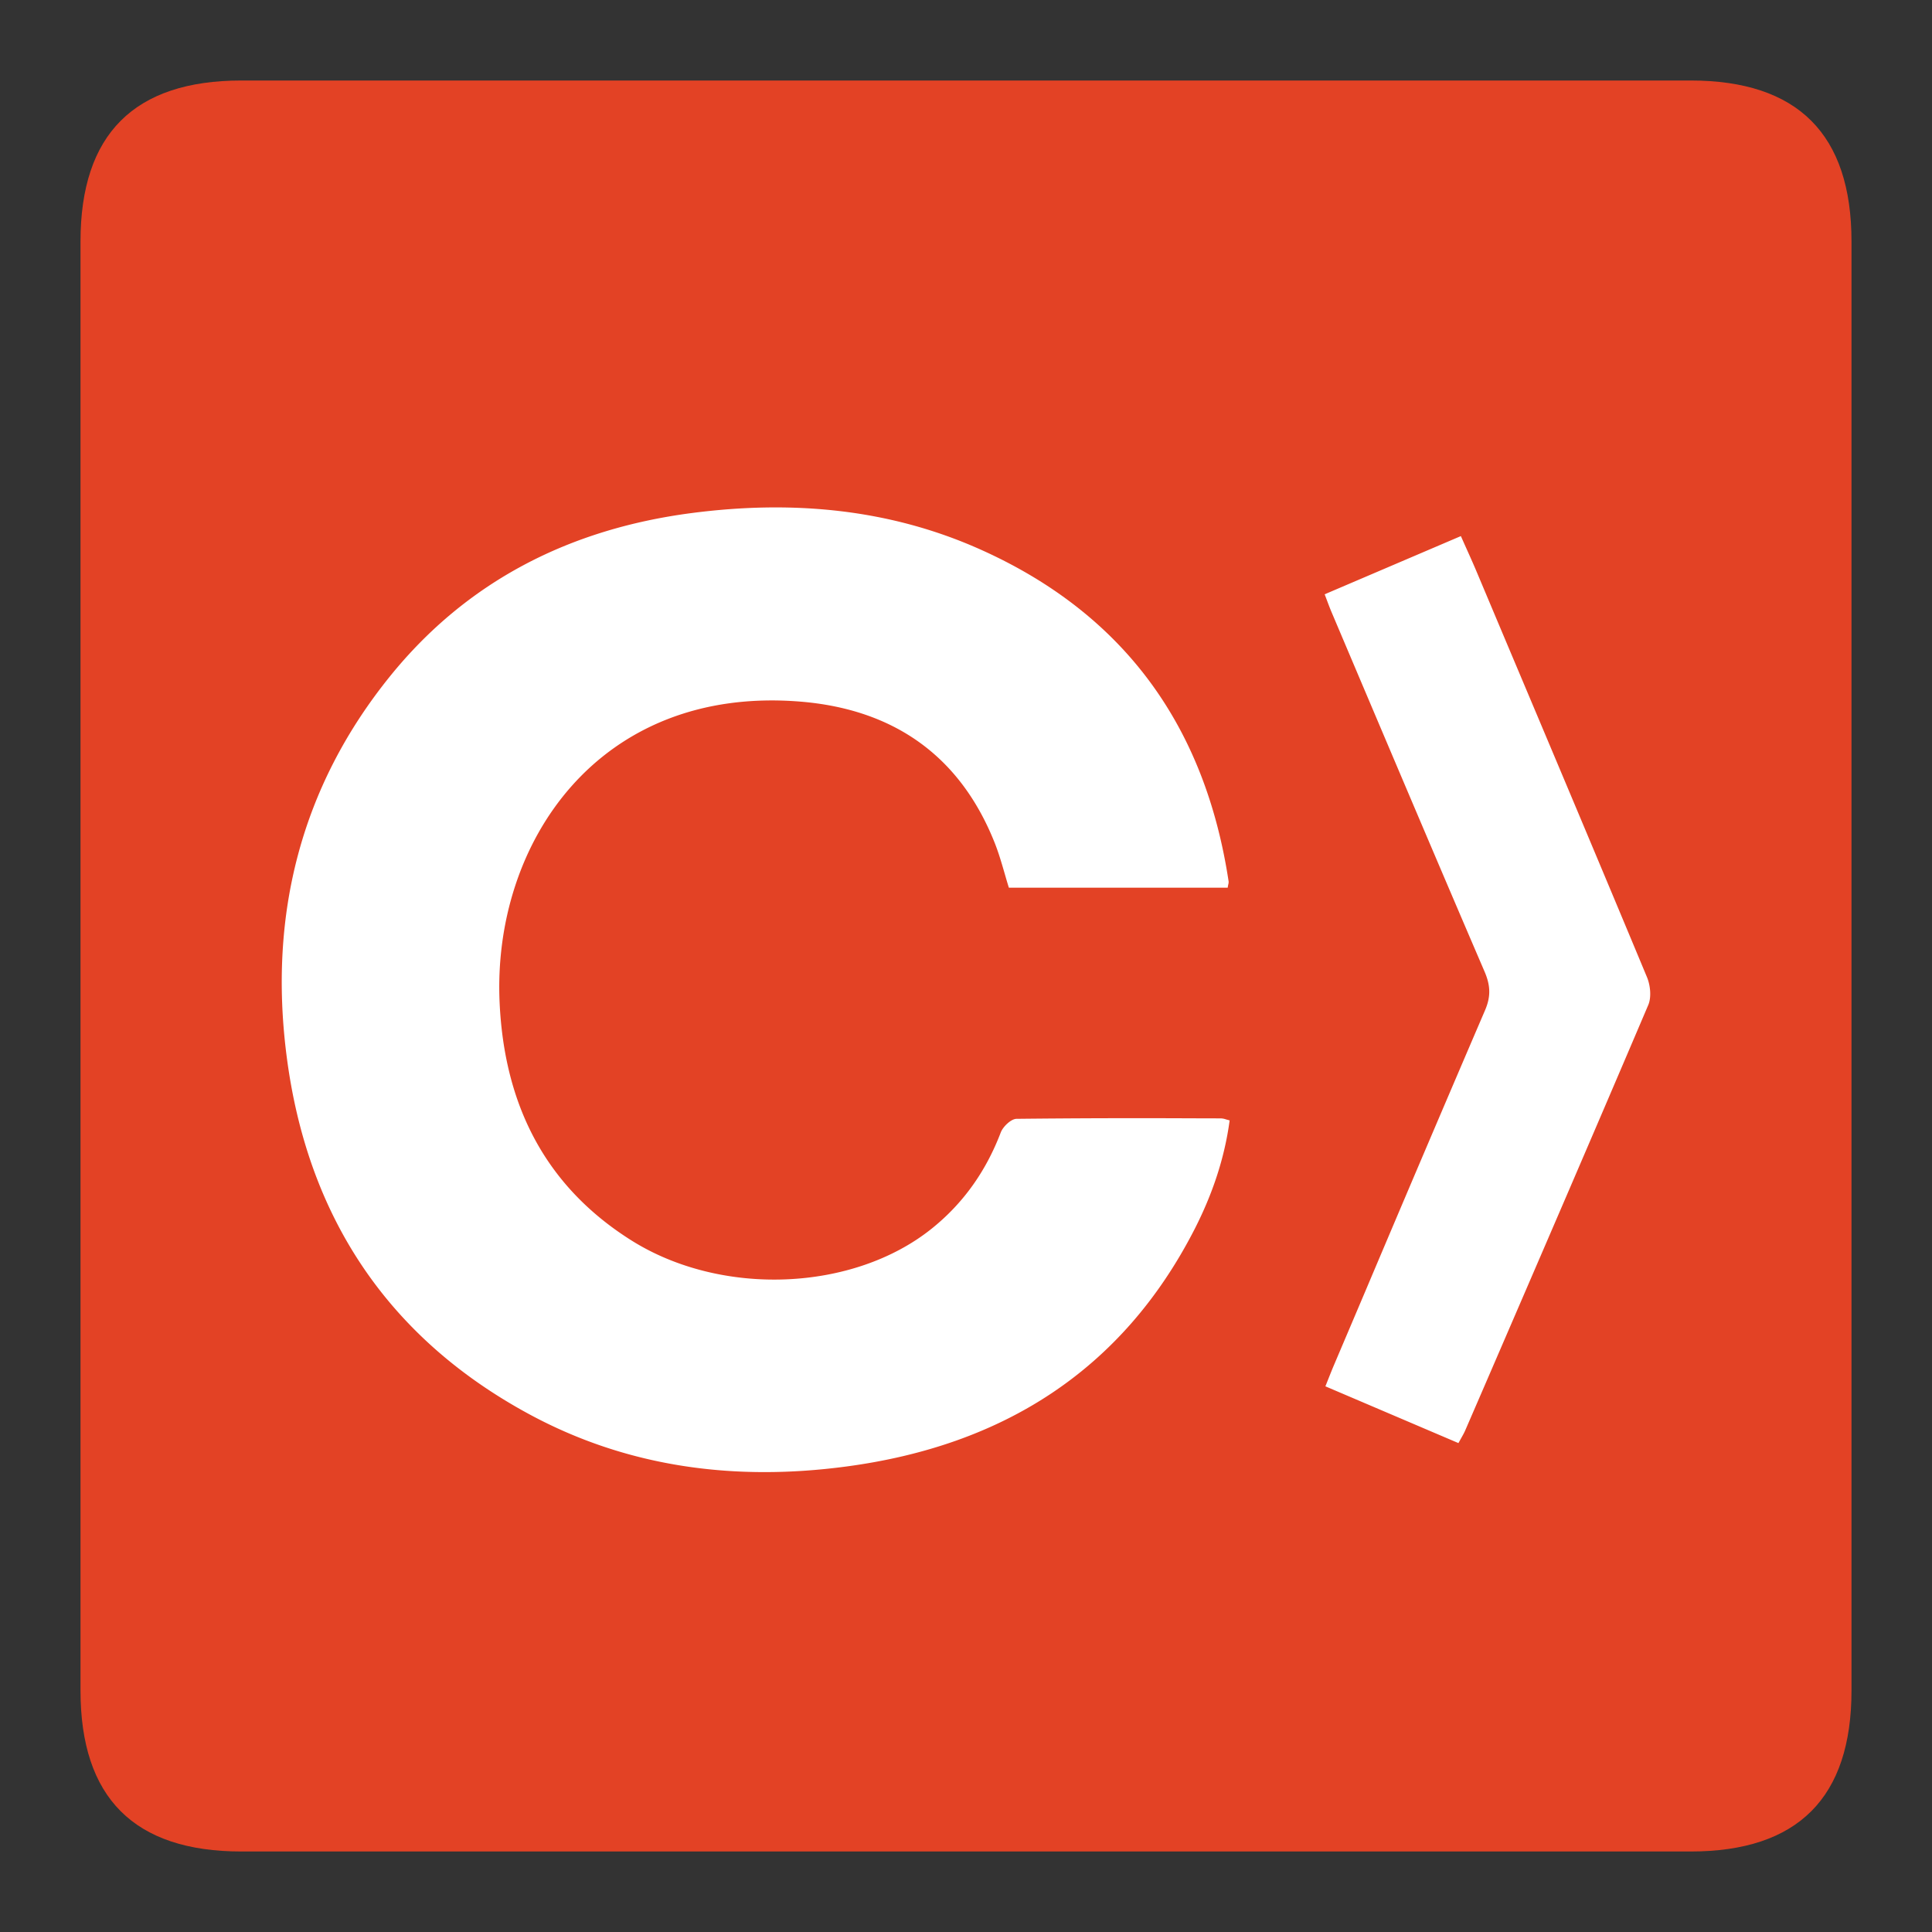
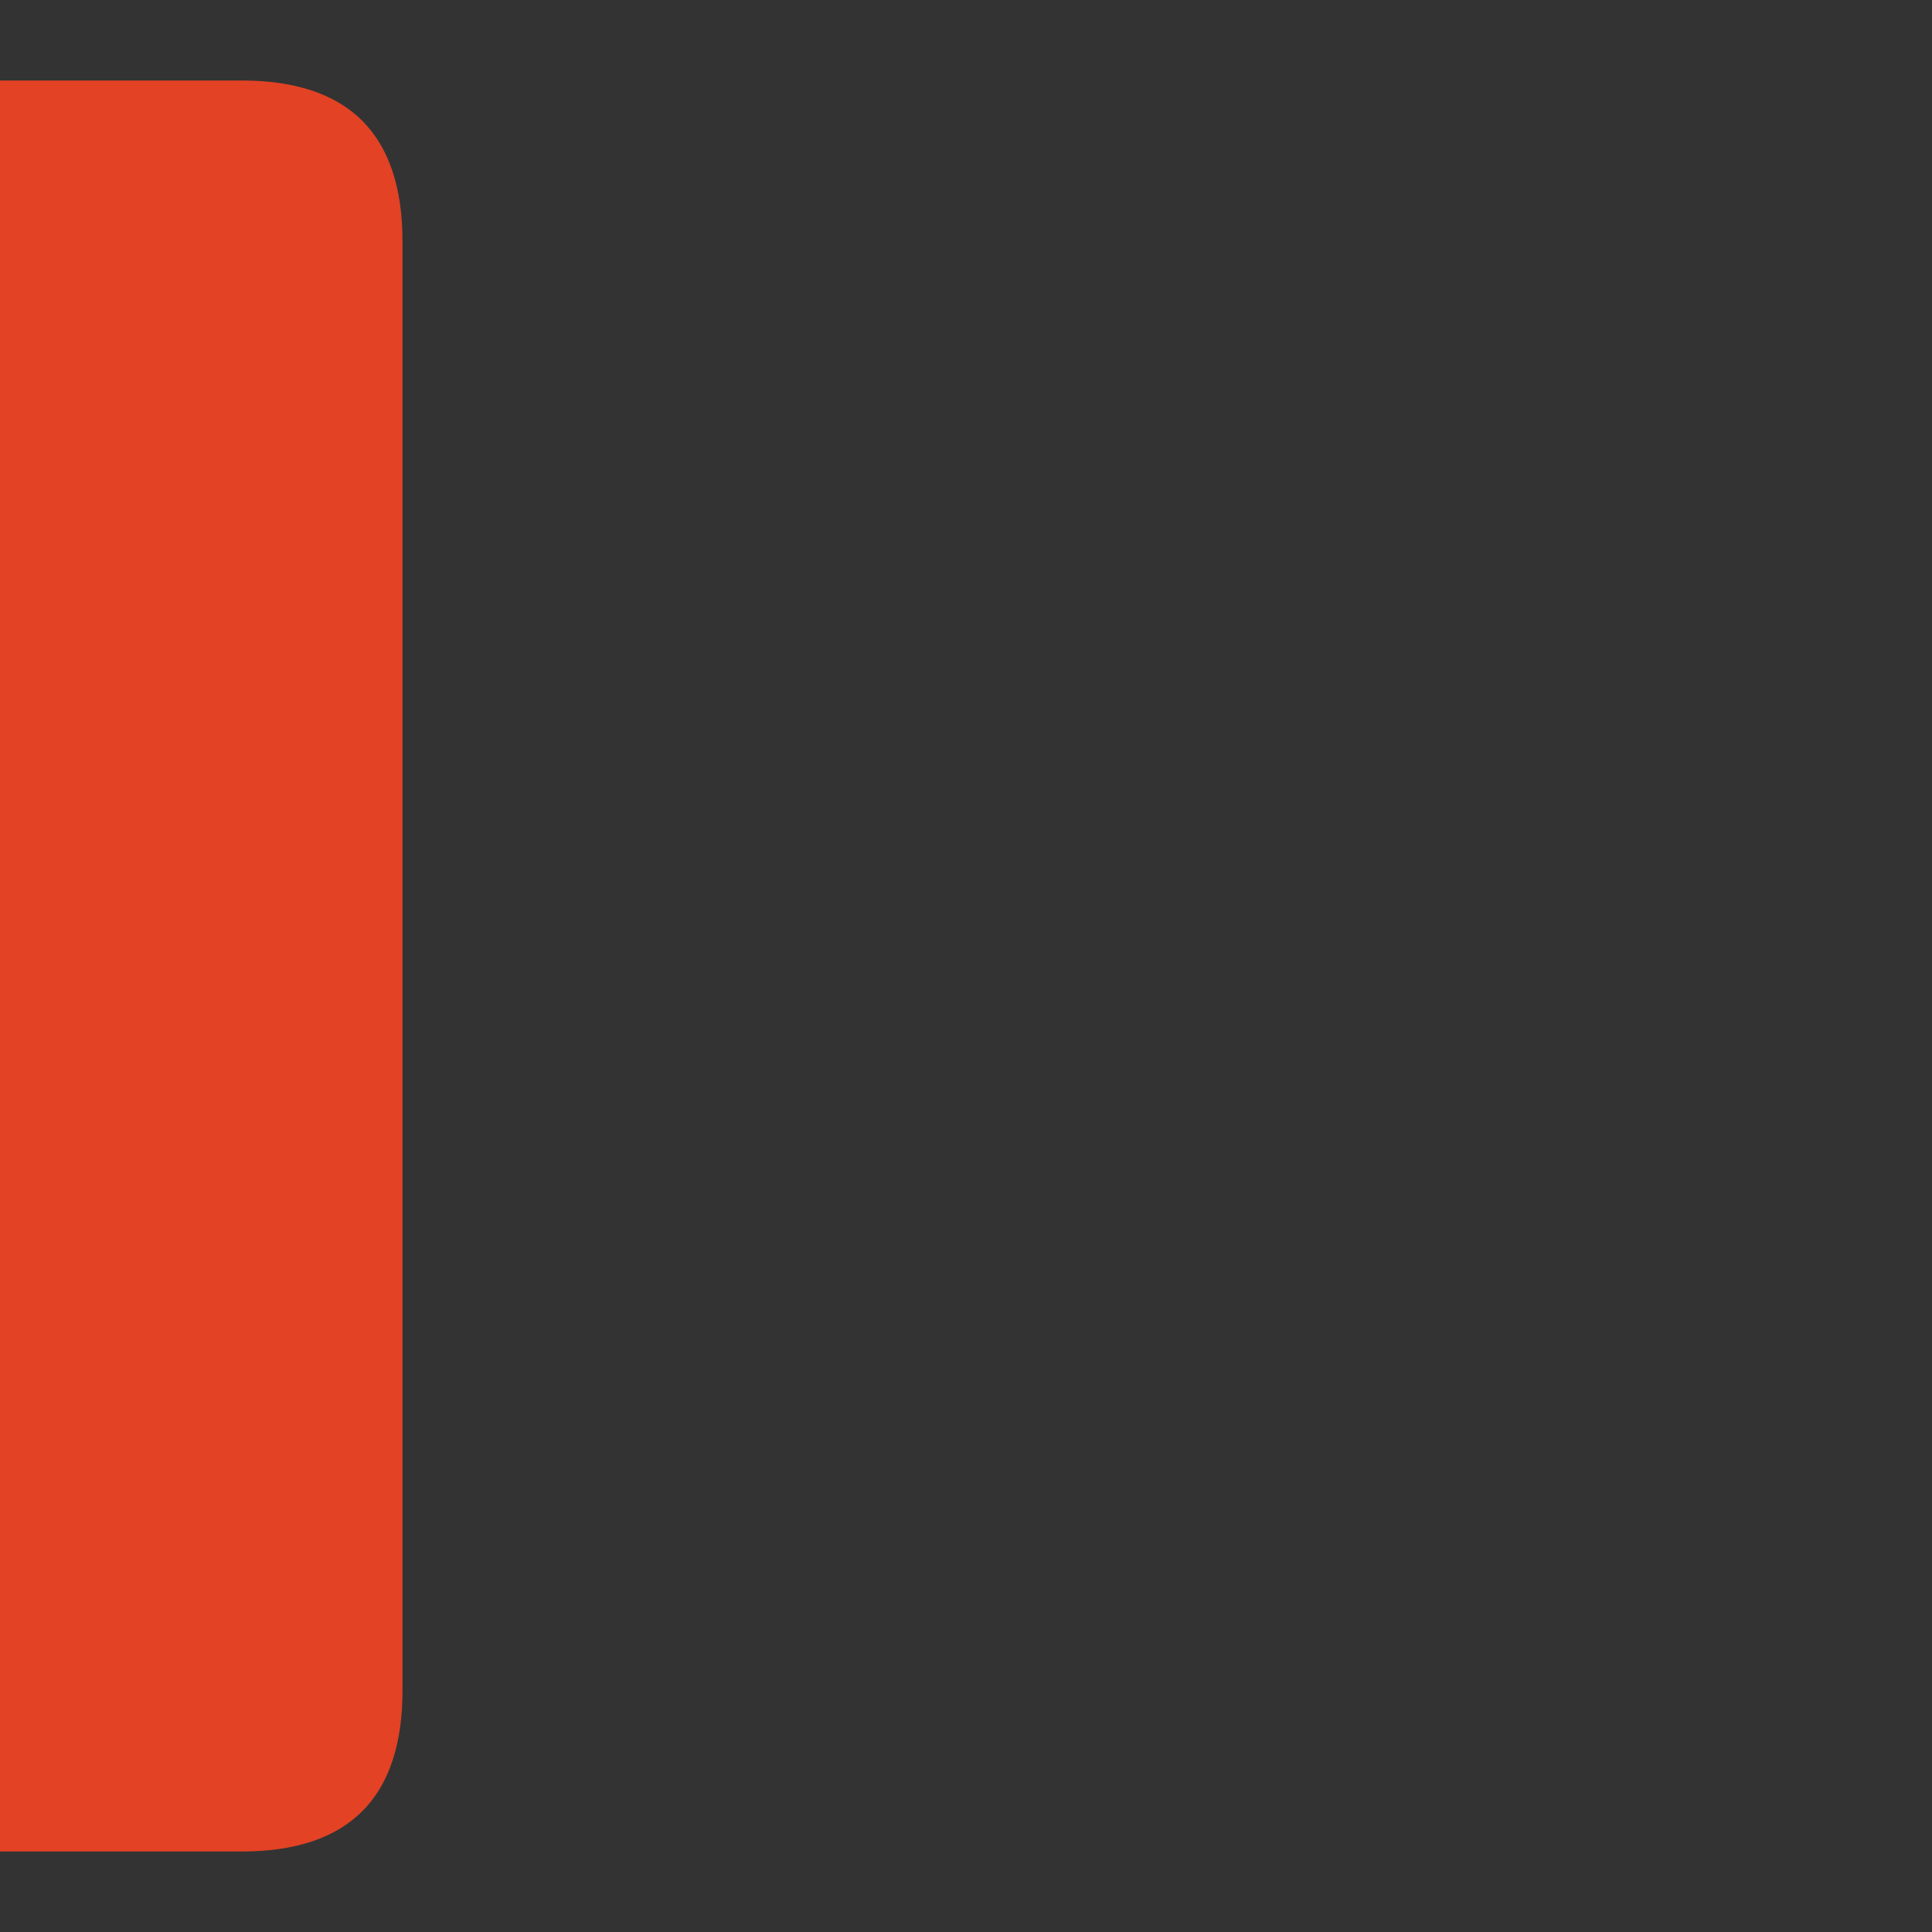
<svg xmlns="http://www.w3.org/2000/svg" t="1687663084444" class="icon" viewBox="0 0 1024 1024" version="1.1" p-id="27659" width="1em" height="1em">
  <rect x="0" y="0" width="1024" height="1024" fill="#333333" stroke="none" />
-   <path d="M42.667 42.667m85.333 0l768 0q85.333 0 85.333 85.333l0 768q0 85.333-85.333 85.333l-768 0q-85.333 0-85.333-85.333l0-768q0-85.333 85.333-85.333Z" fill="#E34225" p-id="27660" />
-   <path d="M534.72 470.485h115.989c0.107-0.747 0.213-1.323 0.32-1.771a4.779 4.779 0 0 0 0.171-1.472c-12.437-82.261-55.339-141.973-131.797-176.107-48.853-21.803-100.395-26.027-152.853-19.2-64.299 8.405-119.04 35.84-160.128 86.869-47.211 58.624-64 126.485-54.571 200.427 10.773 84.779 53.12 149.547 128.853 190.443 52.48 28.331 109.355 35.413 167.851 27.605 82.411-10.987 146.155-50.517 184.747-126.08 9.131-17.963 15.701-36.949 18.432-57.365l-1.877-0.512a9.685 9.685 0 0 0-2.688-0.555l-16.683-0.043a5974.699 5974.699 0 0 0-91.712 0.277c-2.901 0.043-7.168 4.117-8.363 7.253-7.765 20.331-19.712 37.44-36.693 51.029-41.557 33.237-111.36 36.224-159.189 6.08-46.08-29.056-67.221-72.427-69.717-125.781-3.968-84.459 52.267-168.491 159.531-159.701 48.619 4.011 84.075 28.053 102.656 74.325 2.197 5.419 3.84 11.093 5.483 16.747 0.725 2.517 1.451 5.035 2.24 7.531z m239.573-186.347l-72.192 30.848 1.237 3.285c0.917 2.432 1.707 4.544 2.603 6.613l14.357 33.877c22.101 52.096 44.181 104.192 66.539 156.181 3.115 7.253 3.456 13.12 0.256 20.544a29768.384 29768.384 0 0 0-63.68 149.461l-16.853 39.68c-0.96 2.325-1.899 4.693-2.901 7.211l-1.173 2.944 70.507 30.08 1.493-2.667c0.875-1.557 1.621-2.88 2.197-4.245l10.88-25.131c28.8-66.667 57.6-133.333 86.059-200.171 1.749-4.117 1.109-10.389-0.683-14.72-25.344-60.843-50.965-121.6-76.587-182.336l-13.803-32.789c-1.728-4.096-3.541-8.128-5.461-12.395a1629.867 1629.867 0 0 1-2.795-6.272z" fill="#FFFFFF" p-id="27661" />
+   <path d="M42.667 42.667m85.333 0q85.333 0 85.333 85.333l0 768q0 85.333-85.333 85.333l-768 0q-85.333 0-85.333-85.333l0-768q0-85.333 85.333-85.333Z" fill="#E34225" p-id="27660" />
</svg>